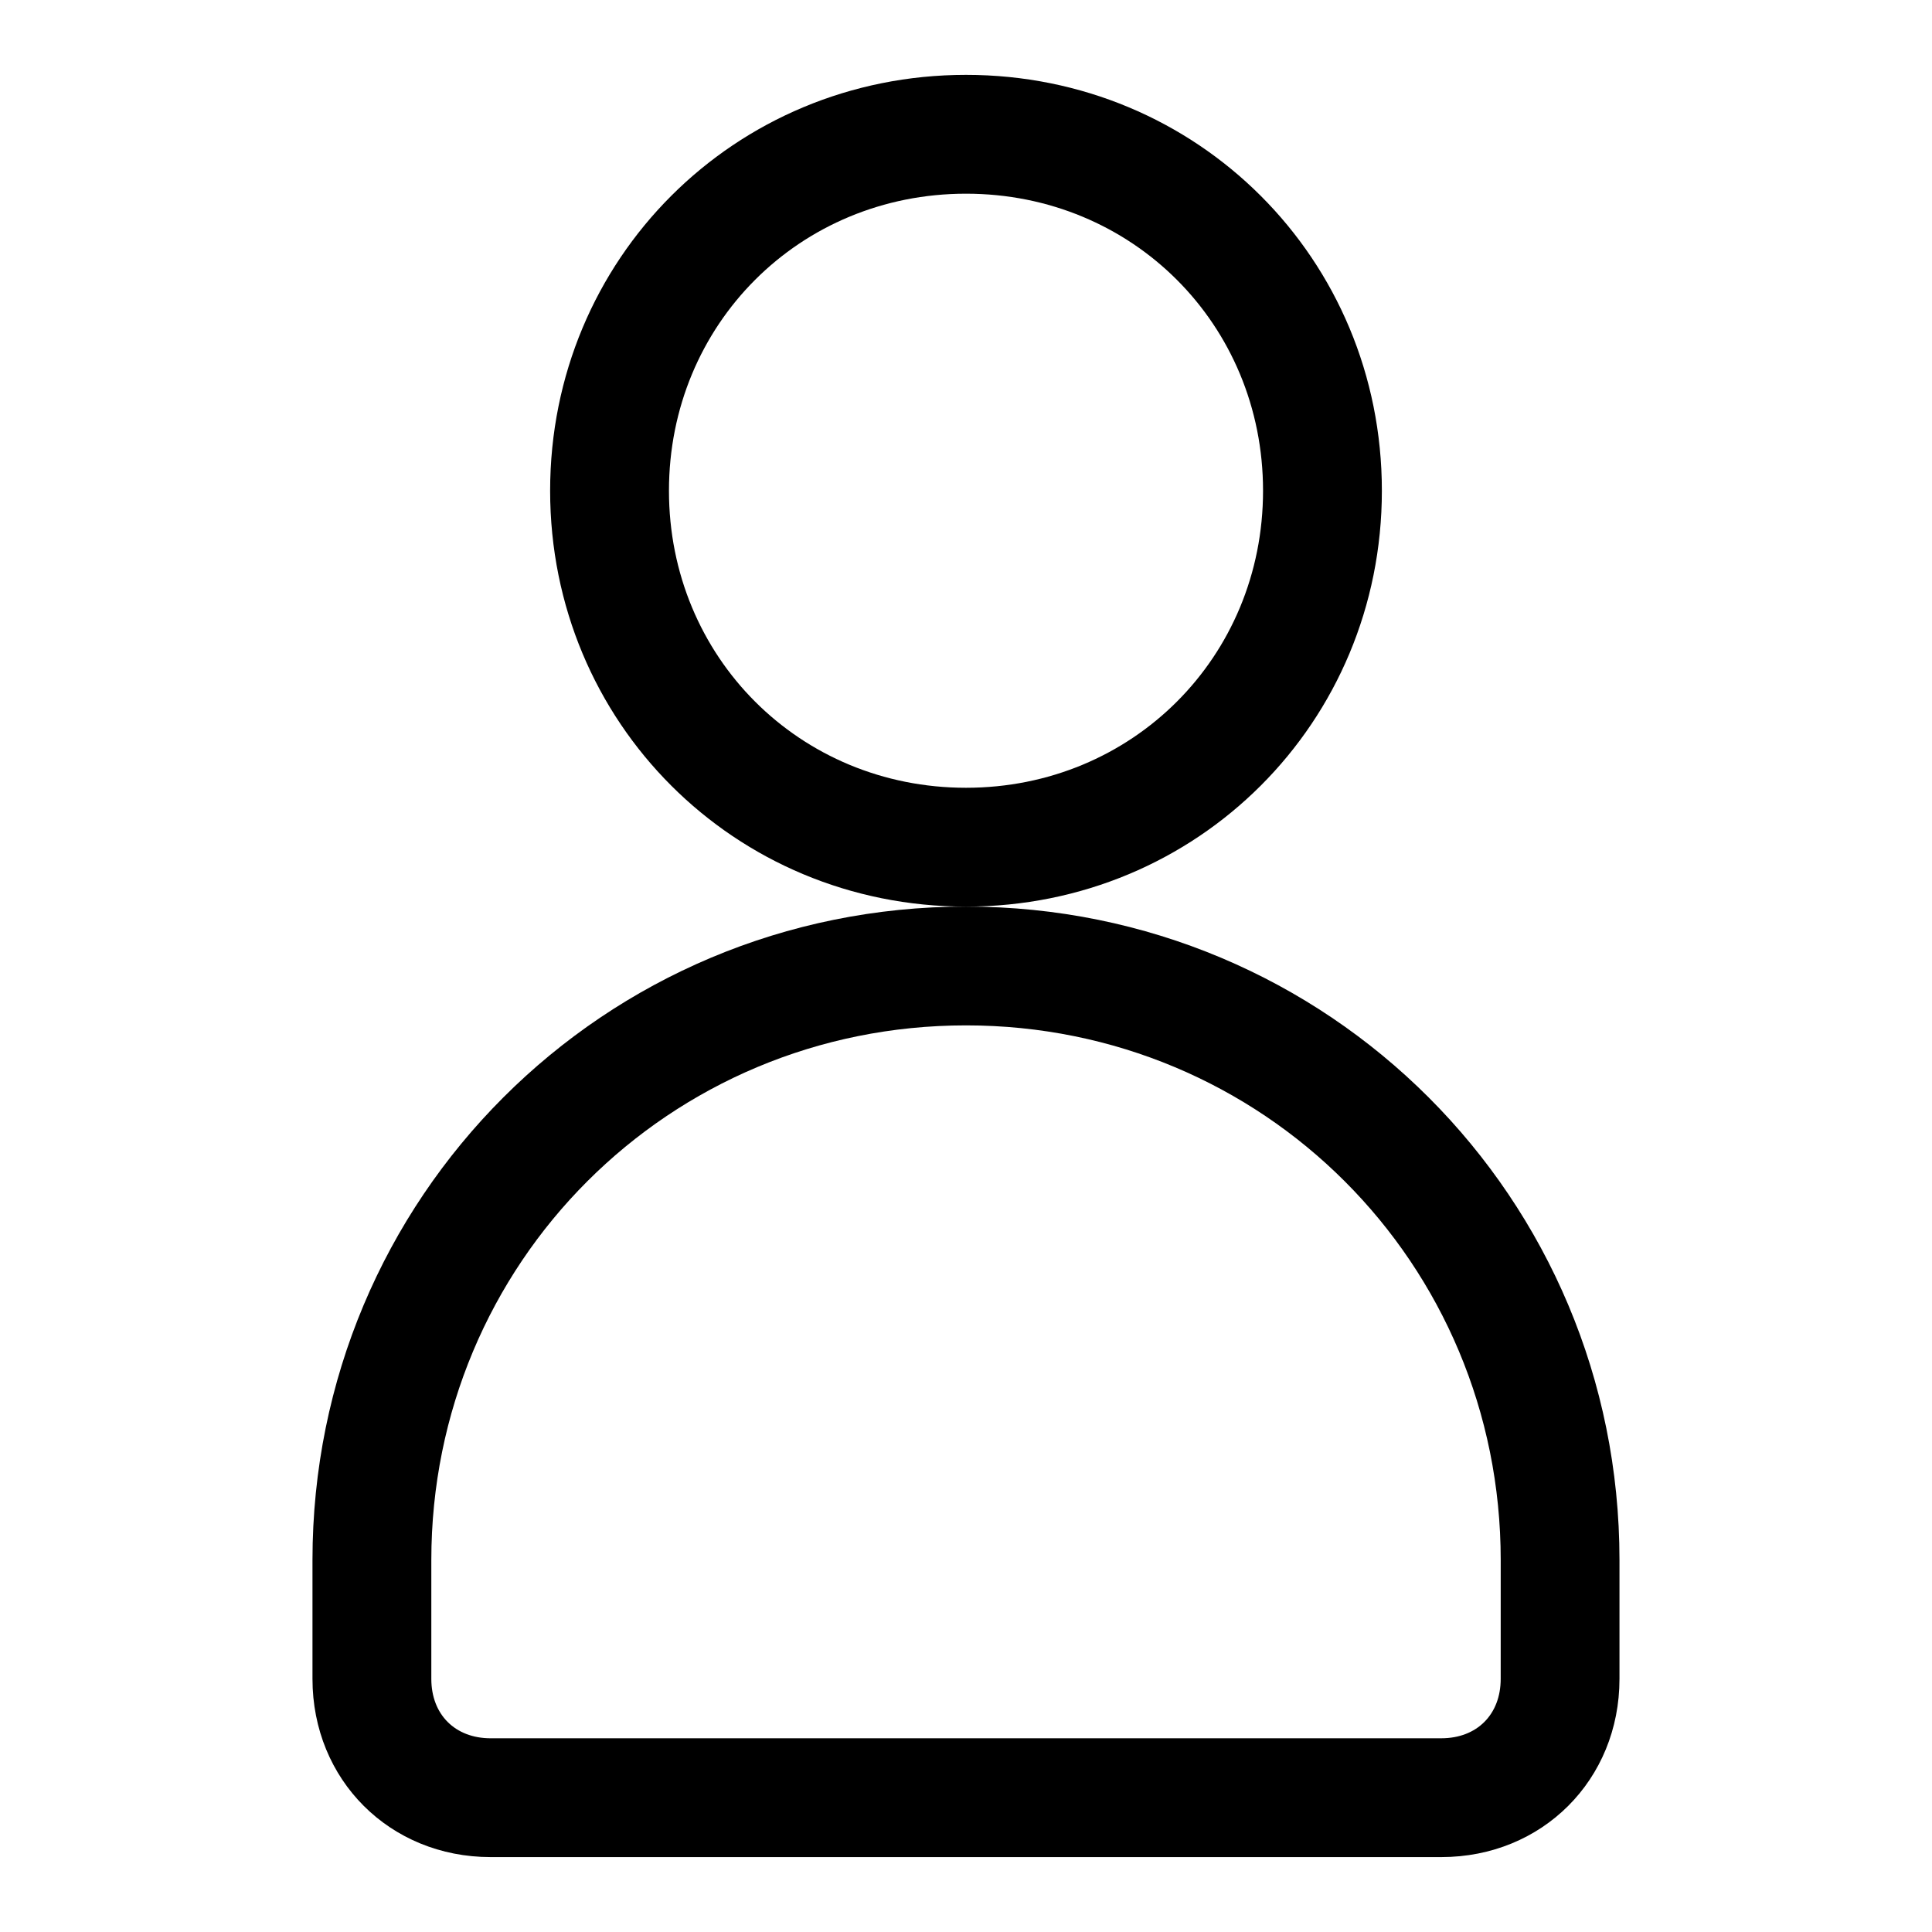
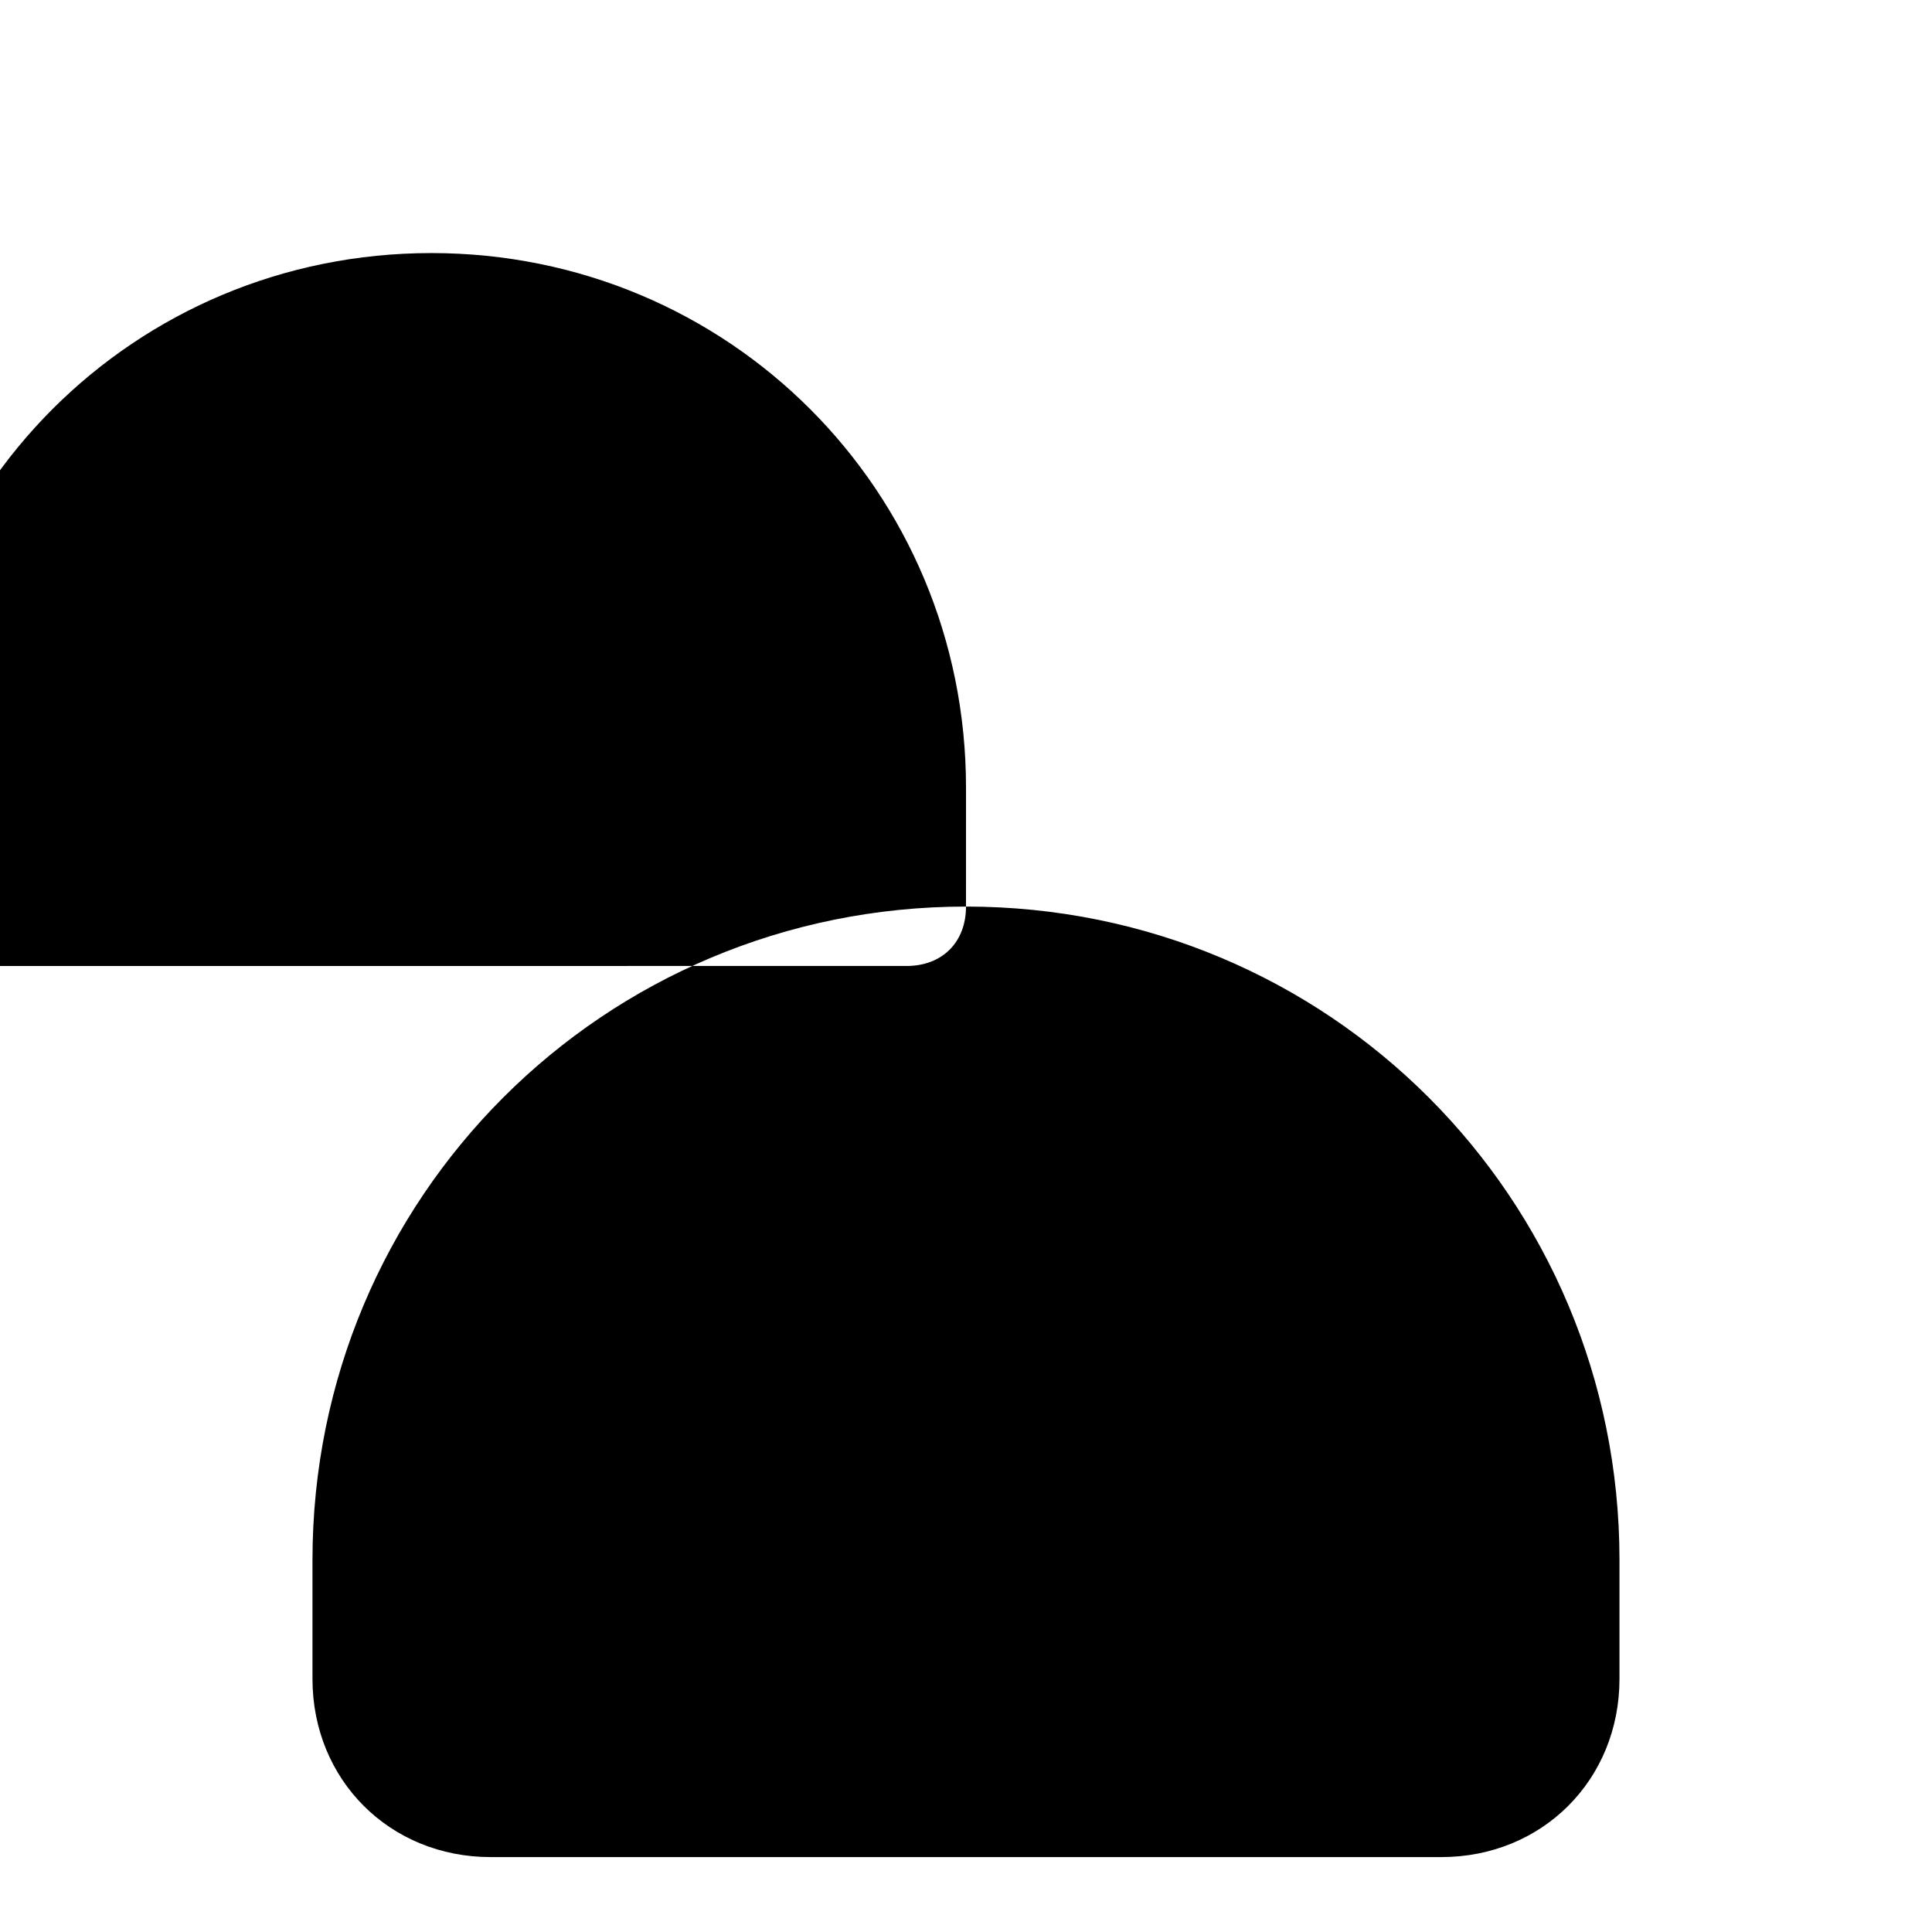
<svg xmlns="http://www.w3.org/2000/svg" fill="#000000" width="800px" height="800px" version="1.1" viewBox="144 144 512 512">
  <g>
-     <path d="m400 384.25c-96.039 0-173.19 77.145-173.19 173.18v31.488c0 26.766 20.469 47.23 47.23 47.23h251.91c26.766 0 47.23-20.469 47.23-47.23v-31.488c0.004-96.039-77.141-173.18-173.18-173.18zm141.7 204.67c0 9.445-6.297 15.742-15.742 15.742l-251.91 0.004c-9.445 0-15.742-6.297-15.742-15.742v-31.488c0-78.719 62.977-141.7 141.7-141.7s141.7 62.977 141.7 141.7z" />
-     <path d="m510.21 274.05c0-61.402-48.805-110.21-110.21-110.21s-110.21 48.805-110.21 110.21 48.805 110.21 110.21 110.21c61.398 0 110.21-48.805 110.21-110.21zm-110.21 78.719c-44.082 0-78.719-34.637-78.719-78.719s34.637-78.719 78.719-78.719 78.719 34.637 78.719 78.719-34.637 78.719-78.719 78.719z" />
+     <path d="m400 384.25c-96.039 0-173.19 77.145-173.19 173.18v31.488c0 26.766 20.469 47.23 47.23 47.23h251.91c26.766 0 47.23-20.469 47.23-47.23v-31.488c0.004-96.039-77.141-173.18-173.18-173.18zc0 9.445-6.297 15.742-15.742 15.742l-251.91 0.004c-9.445 0-15.742-6.297-15.742-15.742v-31.488c0-78.719 62.977-141.7 141.7-141.7s141.7 62.977 141.7 141.7z" />
  </g>
</svg>